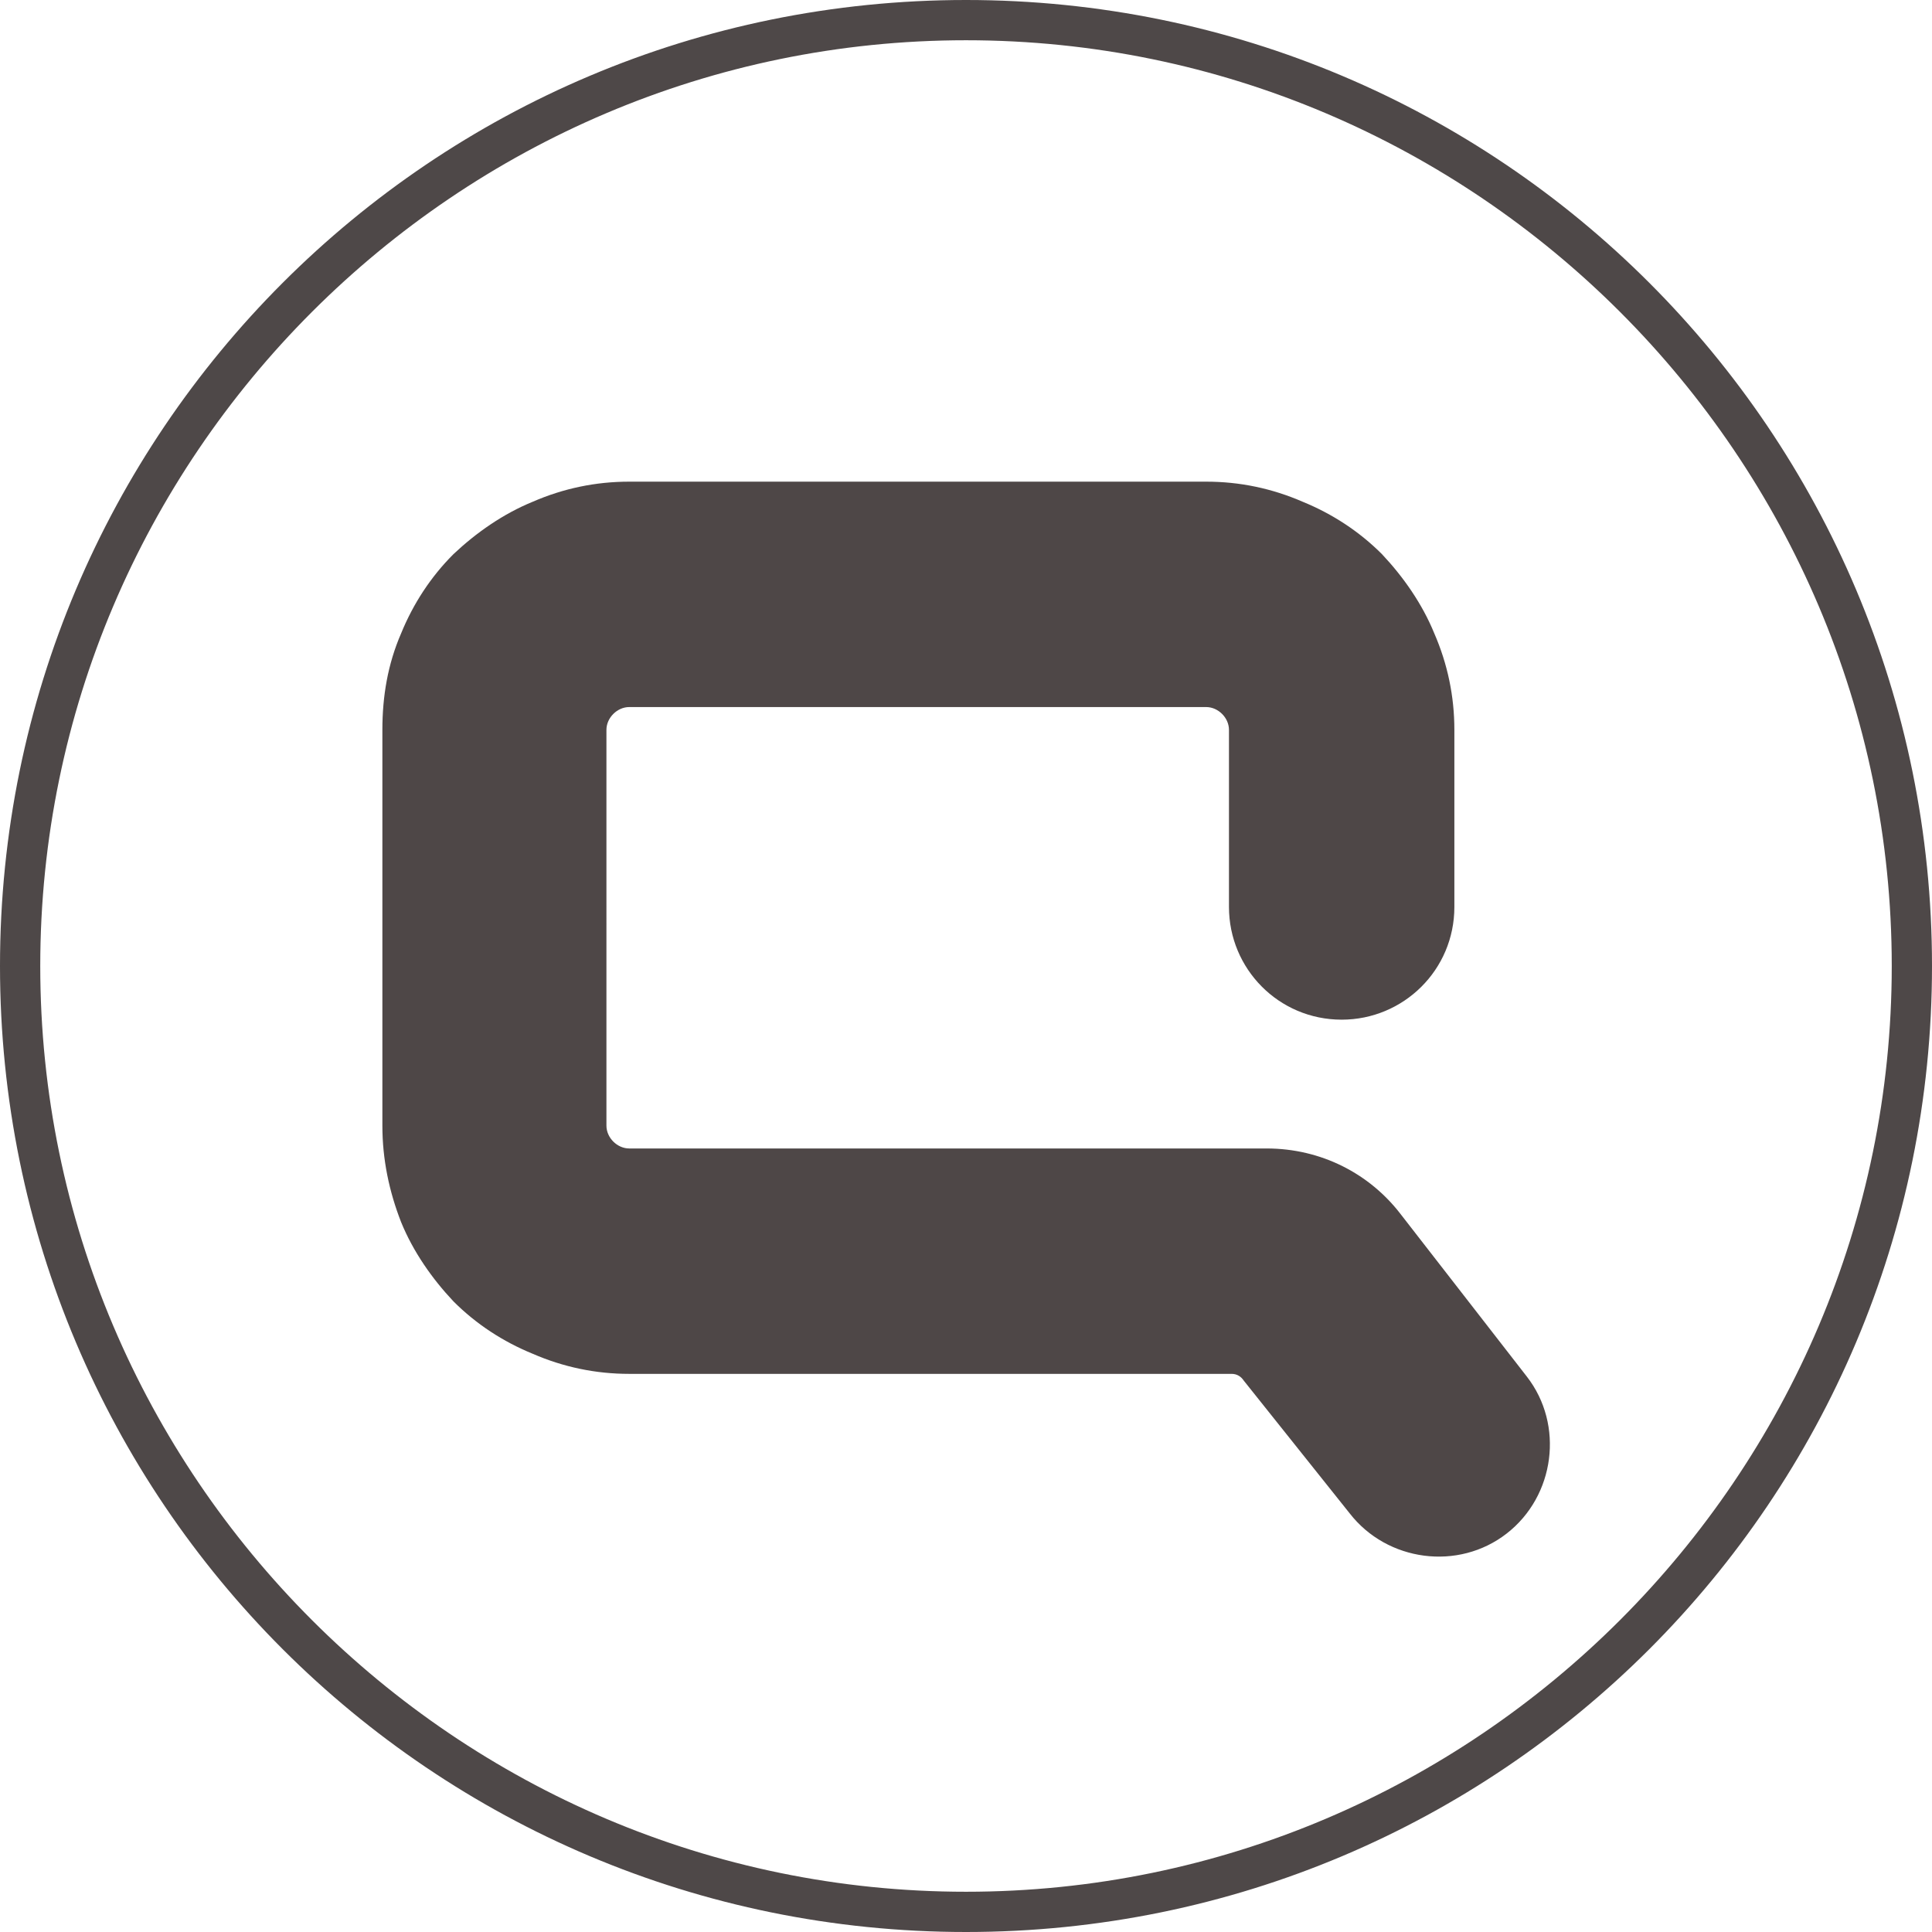
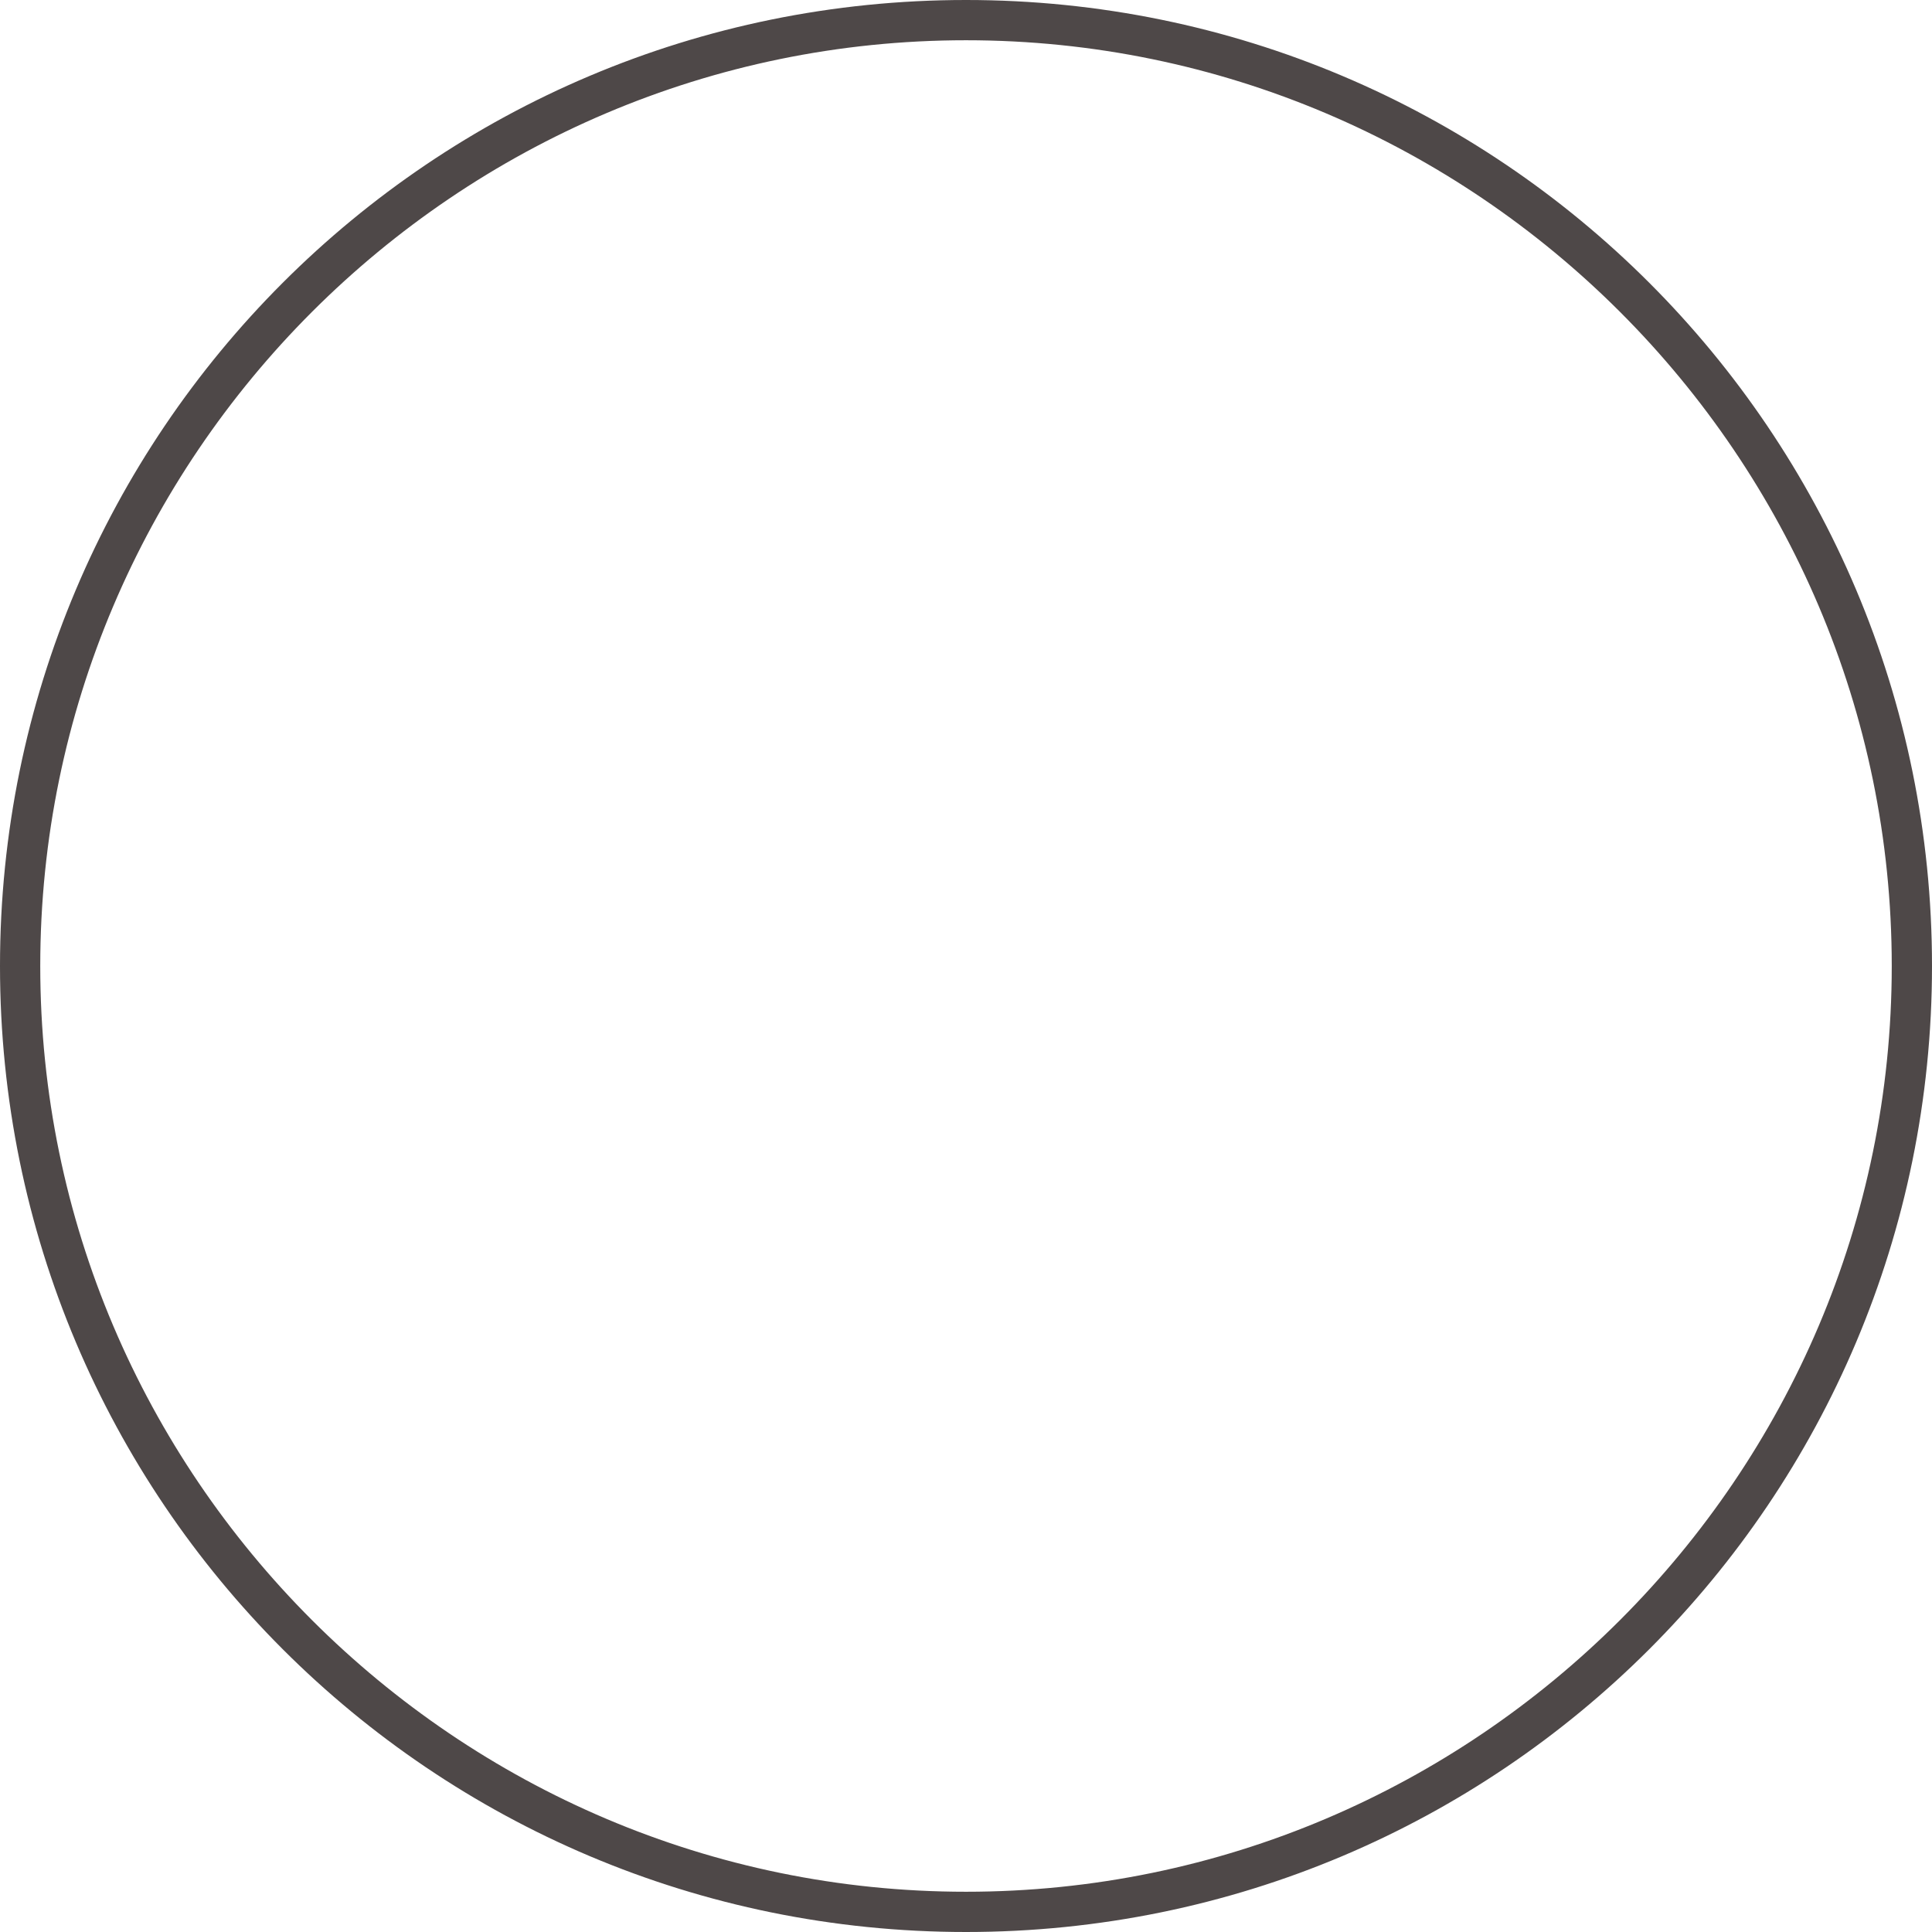
<svg xmlns="http://www.w3.org/2000/svg" version="1.1" id="Graphics" x="0px" y="0px" viewBox="0 0 144 144" style="enable-background:new 0 0 144 144;" xml:space="preserve">
  <style type="text/css">
	.st0{clip-path:url(#SVGID_2_);}
	.st1{fill:#3B3434;}
	.st2{opacity:0.9;}
	.st3{clip-path:url(#SVGID_4_);}
	.st4{opacity:0.9;fill:#3B3434;}
	.st5{fill:none;}
	.st6{fill:none;stroke:#3B3434;stroke-miterlimit:10;}
	.st7{fill:none;stroke:#3B3434;stroke-miterlimit:10;stroke-dasharray:2,2;}
	.st8{fill:none;stroke:#3B3434;stroke-miterlimit:10;stroke-dasharray:2.06,2.06;}
	.st9{fill:none;stroke:#3B3434;stroke-width:3;stroke-miterlimit:10;}
	.st10{fill:#939598;}
	.st11{fill:none;stroke:#3B3434;stroke-width:0.5;stroke-linecap:round;stroke-linejoin:round;stroke-miterlimit:500;}
	.st12{opacity:0.9;fill-rule:evenodd;clip-rule:evenodd;fill:#3B3434;}
	.st13{fill:none;stroke:#3B3434;stroke-width:2;stroke-miterlimit:10;}
	.st14{clip-path:url(#SVGID_8_);}
	.st15{opacity:0.9;fill:#C7C8CA;}
	.st16{opacity:0.9;fill:#939598;}
	.st17{fill:#231F20;}
	.st18{fill:#3B3534;}
	.st19{fill:#767374;}
	.st20{opacity:0.9;fill:#3B3534;}
	.st21{fill:none;stroke:#FFFFFF;stroke-miterlimit:10;}
	.st22{opacity:0.9;fill:#3B3534;enable-background:new    ;}
	.st23{fill:#3B3534;stroke:#3B3534;stroke-width:0.5;stroke-miterlimit:10;}
	.st24{fill:none;stroke:#3B3534;stroke-width:0.5;}
	.st25{fill:none;stroke:#3B3534;stroke-width:0.5;stroke-linecap:round;}
	.st26{fill-rule:evenodd;clip-rule:evenodd;fill:#3B3434;}
	.st27{fill:#FFFFFF;stroke:#3B3434;stroke-miterlimit:10;}
	.st28{fill:#FFFFFF;stroke:#3B3434;stroke-width:0.25;stroke-miterlimit:10;}
	.st29{fill-rule:evenodd;clip-rule:evenodd;fill:#EF4761;}
	.st30{fill-rule:evenodd;clip-rule:evenodd;fill:#EE365F;}
	.st31{fill-rule:evenodd;clip-rule:evenodd;fill:#D5769A;}
	.st32{fill-rule:evenodd;clip-rule:evenodd;fill:#EA395C;}
	.st33{fill:#FFFEF3;}
	.st34{fill:#E8E8E9;}
	.st35{fill:#D2CCCA;}
	.st36{fill:#524845;}
	.st37{fill:#B1A7A4;}
</style>
  <g class="st2">
-     <path class="st1" d="M72,3c38,0,69,31,69,69s-31,69-69,69S3,110,3,72S34,3,72,3 M72,0C32.2,0,0,32.2,0,72s32.2,72,72,72   s72-32.2,72-72S111.8,0,72,0L72,0z" />
+     <path class="st1" d="M72,3c38,0,69,31,69,69s-31,69-69,69S3,110,3,72S34,3,72,3 M72,0C32.2,0,0,32.2,0,72s32.2,72,72,72   s72-32.2,72-72S111.8,0,72,0L72,0" />
  </g>
-   <path class="st4" d="M100.6,112.8c2.8,3.6,8.1,4.3,11.7,1.5c3.6-2.8,4.3-8.1,1.5-11.7l-9.4-12.1c-2.3-3-5.9-4.9-10-4.9H46.9  c-0.9,0-1.7-0.8-1.7-1.7V54.4c0-0.9,0.8-1.7,1.7-1.7h43c0.9,0,1.7,0.8,1.7,1.7v13.2c0,4.6,3.7,8.4,8.4,8.4c4.6,0,8.4-3.7,8.4-8.4  V54.4c0-2.5-0.5-4.9-1.5-7.2c-0.9-2.2-2.3-4.2-3.9-5.9c-1.7-1.7-3.7-3-5.9-3.9c-2.3-1-4.7-1.5-7.2-1.5h-43c-2.5,0-4.9,0.5-7.2,1.5  c-2.2,0.9-4.2,2.3-5.9,3.9c-1.7,1.7-3,3.7-3.9,5.9c-1,2.3-1.4,4.7-1.4,7.2v29.5c0,2.5,0.5,4.9,1.4,7.2c0.9,2.2,2.3,4.2,3.9,5.9  c1.7,1.7,3.7,3,5.9,3.9c2.3,1,4.7,1.5,7.2,1.5h44.9c0.4,0,0.7,0.2,0.9,0.5L100.6,112.8z" />
</svg>